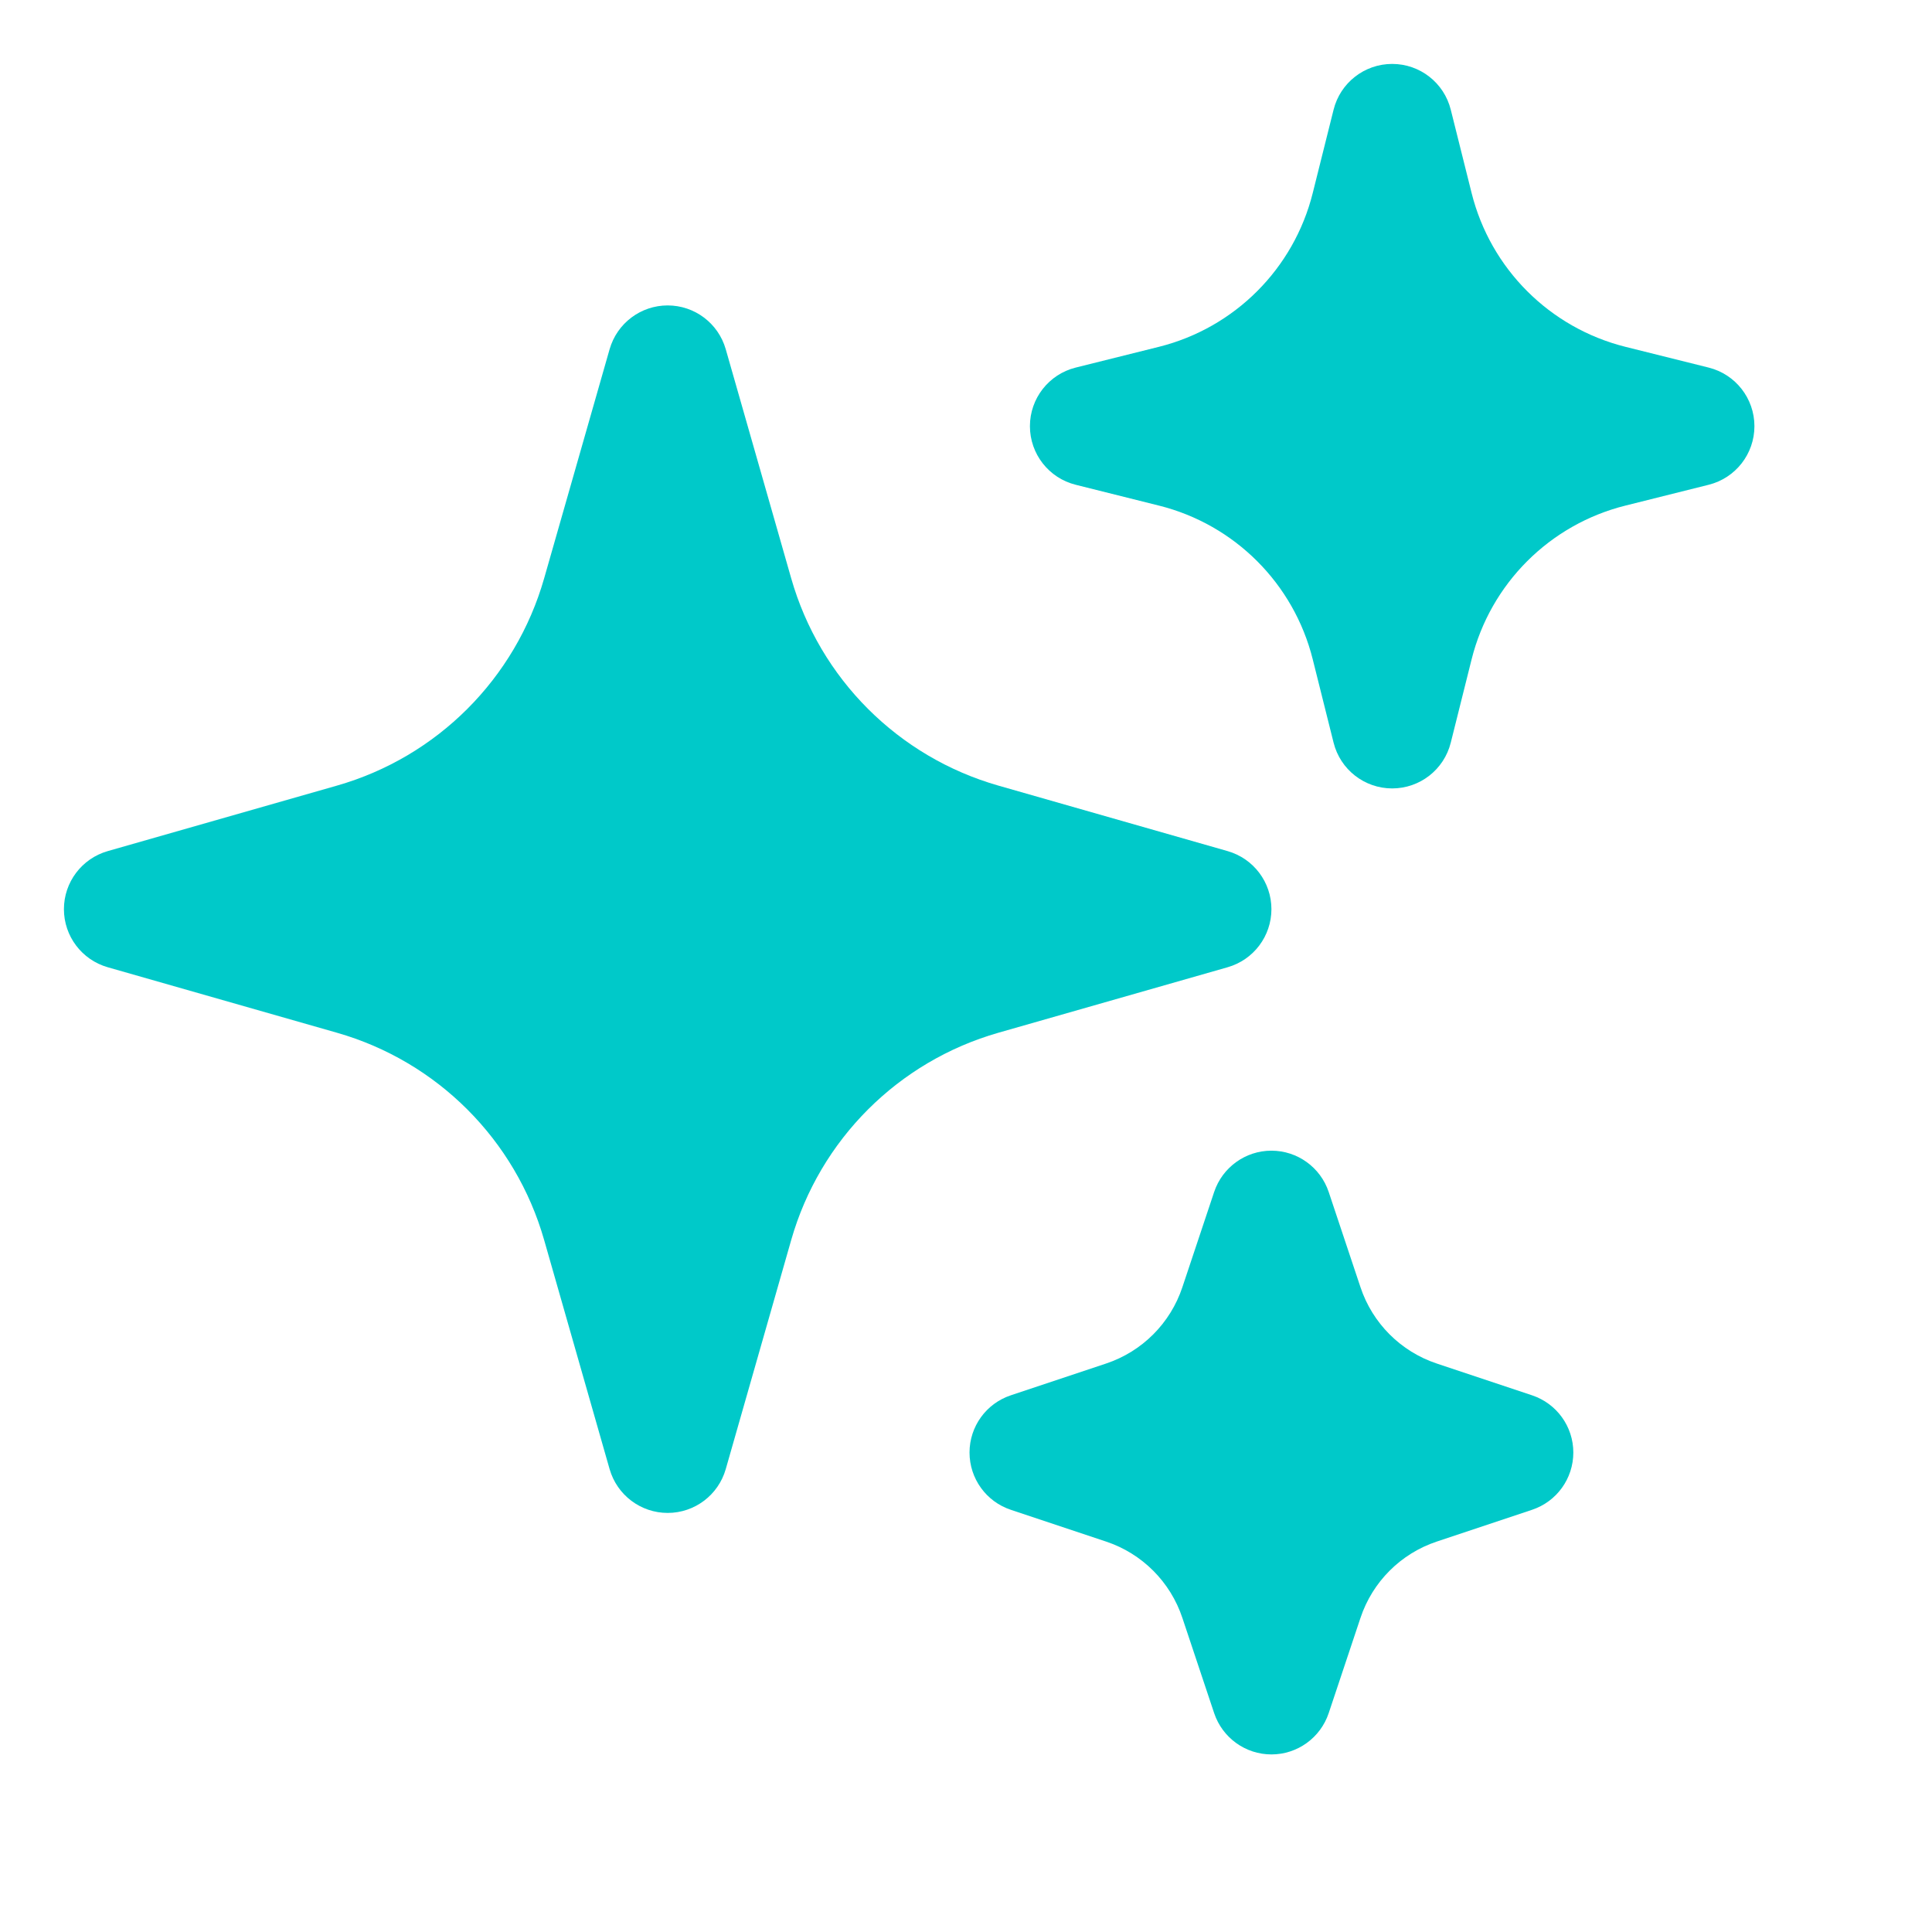
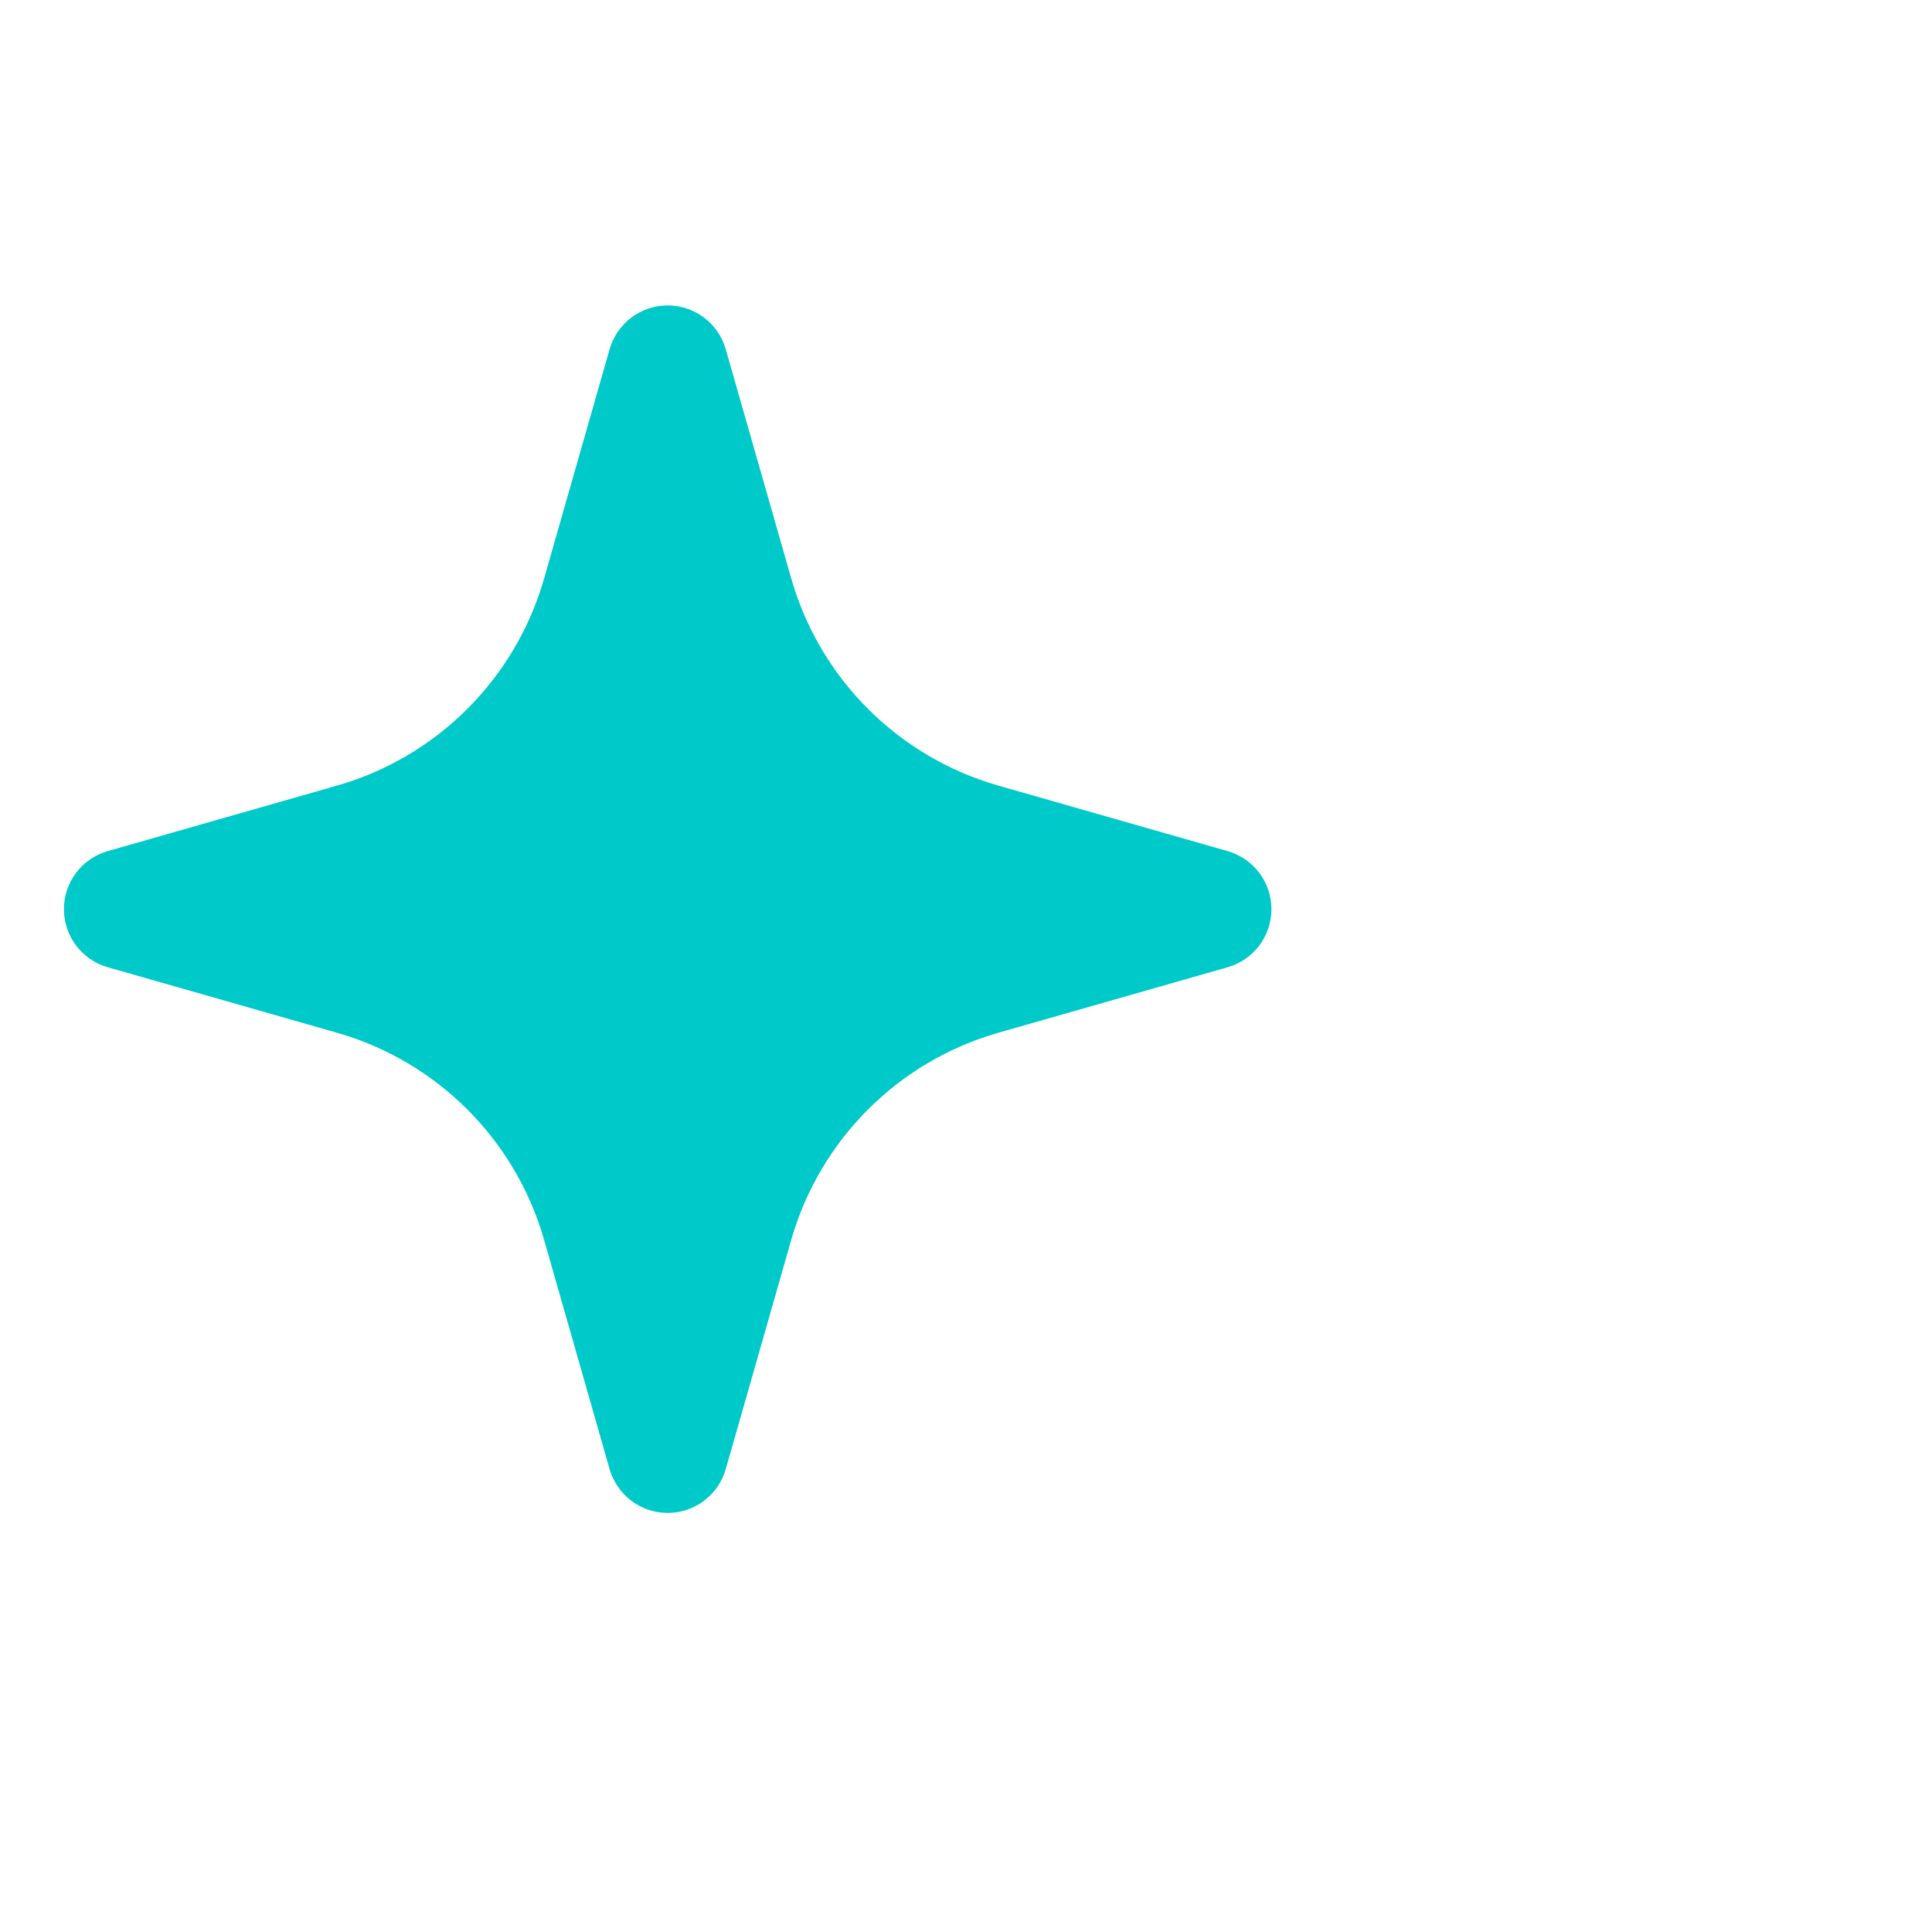
<svg xmlns="http://www.w3.org/2000/svg" width="34" height="34" viewBox="0 0 34 34" fill="none">
  <path fill-rule="evenodd" clip-rule="evenodd" d="M11.75 5.375C12.224 5.375 12.641 5.689 12.772 6.146L13.924 10.178C14.428 11.943 15.807 13.322 17.572 13.826L21.604 14.978C22.061 15.109 22.375 15.526 22.375 16C22.375 16.474 22.061 16.891 21.604 17.022L17.572 18.174C15.807 18.678 14.428 20.057 13.924 21.822L12.772 25.854C12.641 26.311 12.224 26.625 11.75 26.625C11.276 26.625 10.859 26.311 10.728 25.854L9.576 21.822C9.072 20.057 7.693 18.678 5.928 18.174L1.896 17.022C1.439 16.891 1.125 16.474 1.125 16C1.125 15.526 1.439 15.109 1.896 14.978L5.928 13.826C7.693 13.322 9.072 11.943 9.576 10.178L10.728 6.146C10.859 5.689 11.276 5.375 11.75 5.375Z" fill="#00C9C9" />
-   <path fill-rule="evenodd" clip-rule="evenodd" d="M24.5 1.125C24.988 1.125 25.413 1.457 25.531 1.93L25.898 3.397C26.231 4.729 27.271 5.769 28.603 6.103L30.07 6.469C30.543 6.587 30.875 7.012 30.875 7.5C30.875 7.988 30.543 8.413 30.07 8.531L28.603 8.898C27.271 9.231 26.231 10.271 25.898 11.603L25.531 13.07C25.413 13.543 24.988 13.875 24.5 13.875C24.012 13.875 23.587 13.543 23.469 13.07L23.102 11.603C22.769 10.271 21.729 9.231 20.397 8.898L18.93 8.531C18.457 8.413 18.125 7.988 18.125 7.5C18.125 7.012 18.457 6.587 18.93 6.469L20.397 6.103C21.729 5.769 22.769 4.729 23.102 3.397L23.469 1.93C23.587 1.457 24.012 1.125 24.5 1.125Z" fill="#00C9C9" />
-   <path fill-rule="evenodd" clip-rule="evenodd" d="M22.375 20.25C22.832 20.25 23.238 20.543 23.383 20.977L23.942 22.652C24.153 23.287 24.651 23.785 25.285 23.996L26.961 24.555C27.395 24.699 27.688 25.105 27.688 25.562C27.688 26.02 27.395 26.426 26.961 26.57L25.285 27.129C24.651 27.34 24.153 27.838 23.942 28.473L23.383 30.148C23.238 30.582 22.832 30.875 22.375 30.875C21.918 30.875 21.512 30.582 21.367 30.148L20.808 28.473C20.597 27.838 20.099 27.34 19.465 27.129L17.789 26.57C17.355 26.426 17.062 26.02 17.062 25.562C17.062 25.105 17.355 24.699 17.789 24.555L19.465 23.996C20.099 23.785 20.597 23.287 20.808 22.652L21.367 20.977C21.512 20.543 21.918 20.25 22.375 20.25Z" fill="#00C9C9" />
</svg>